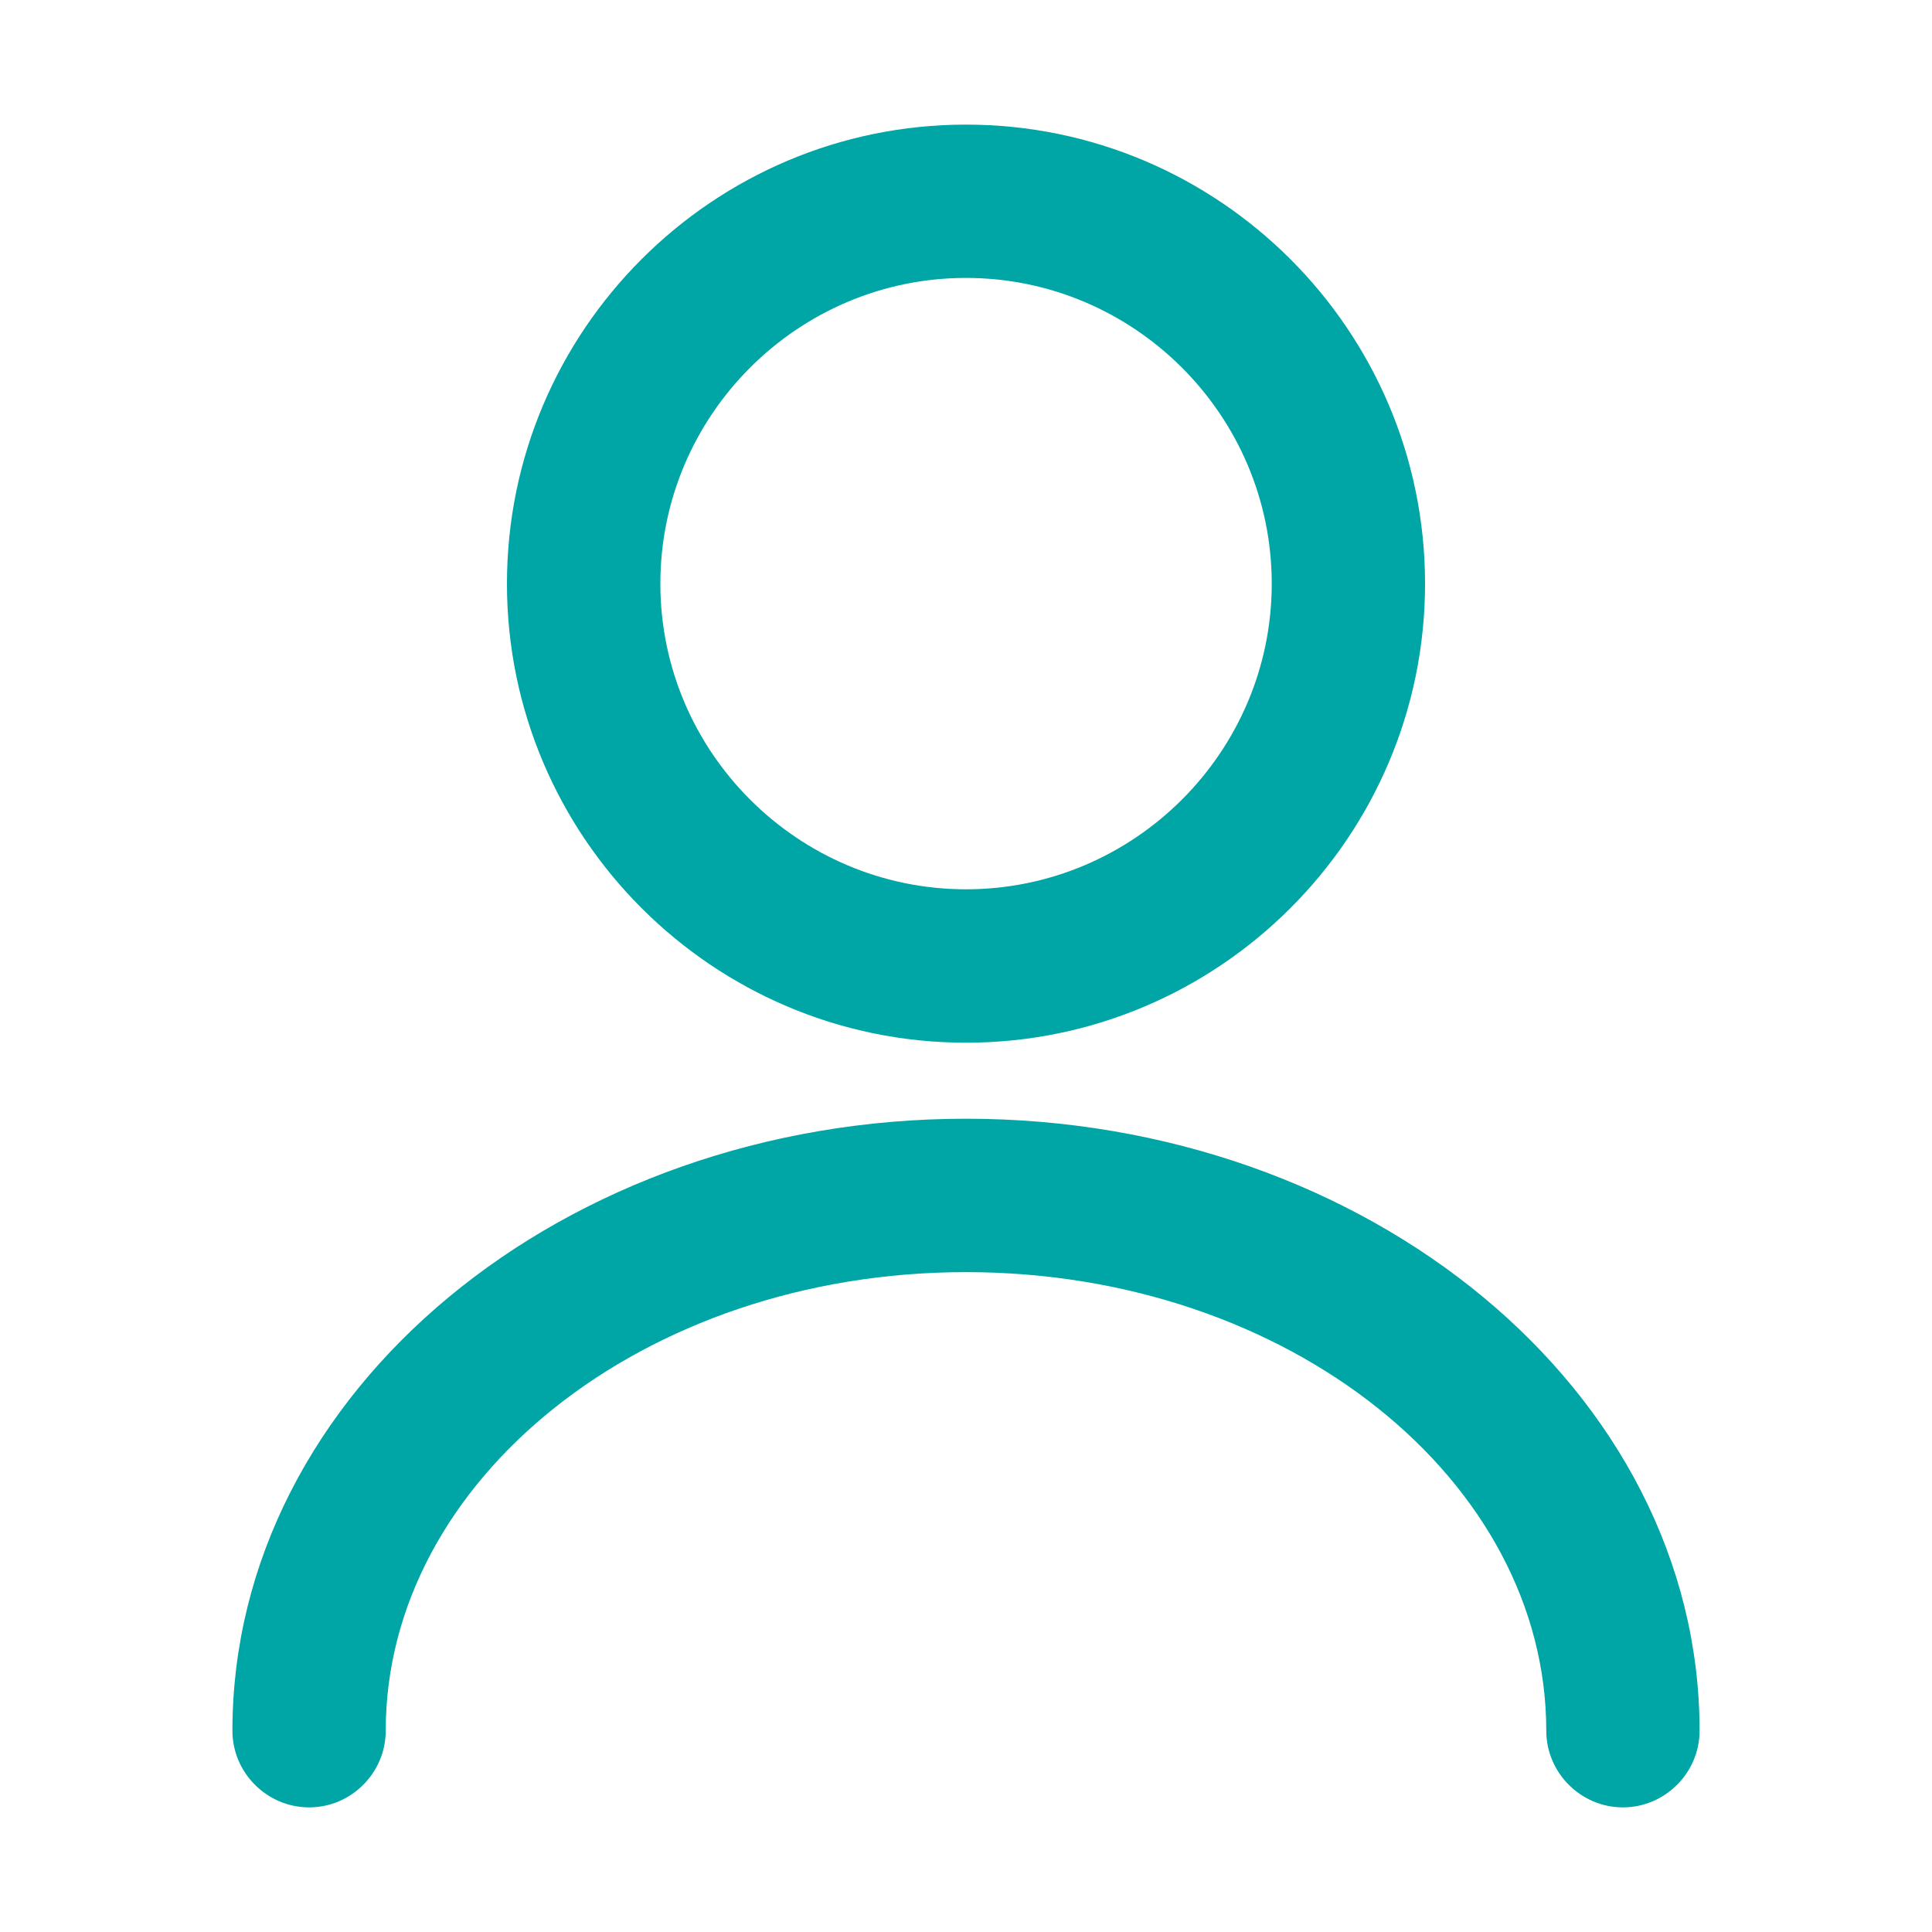
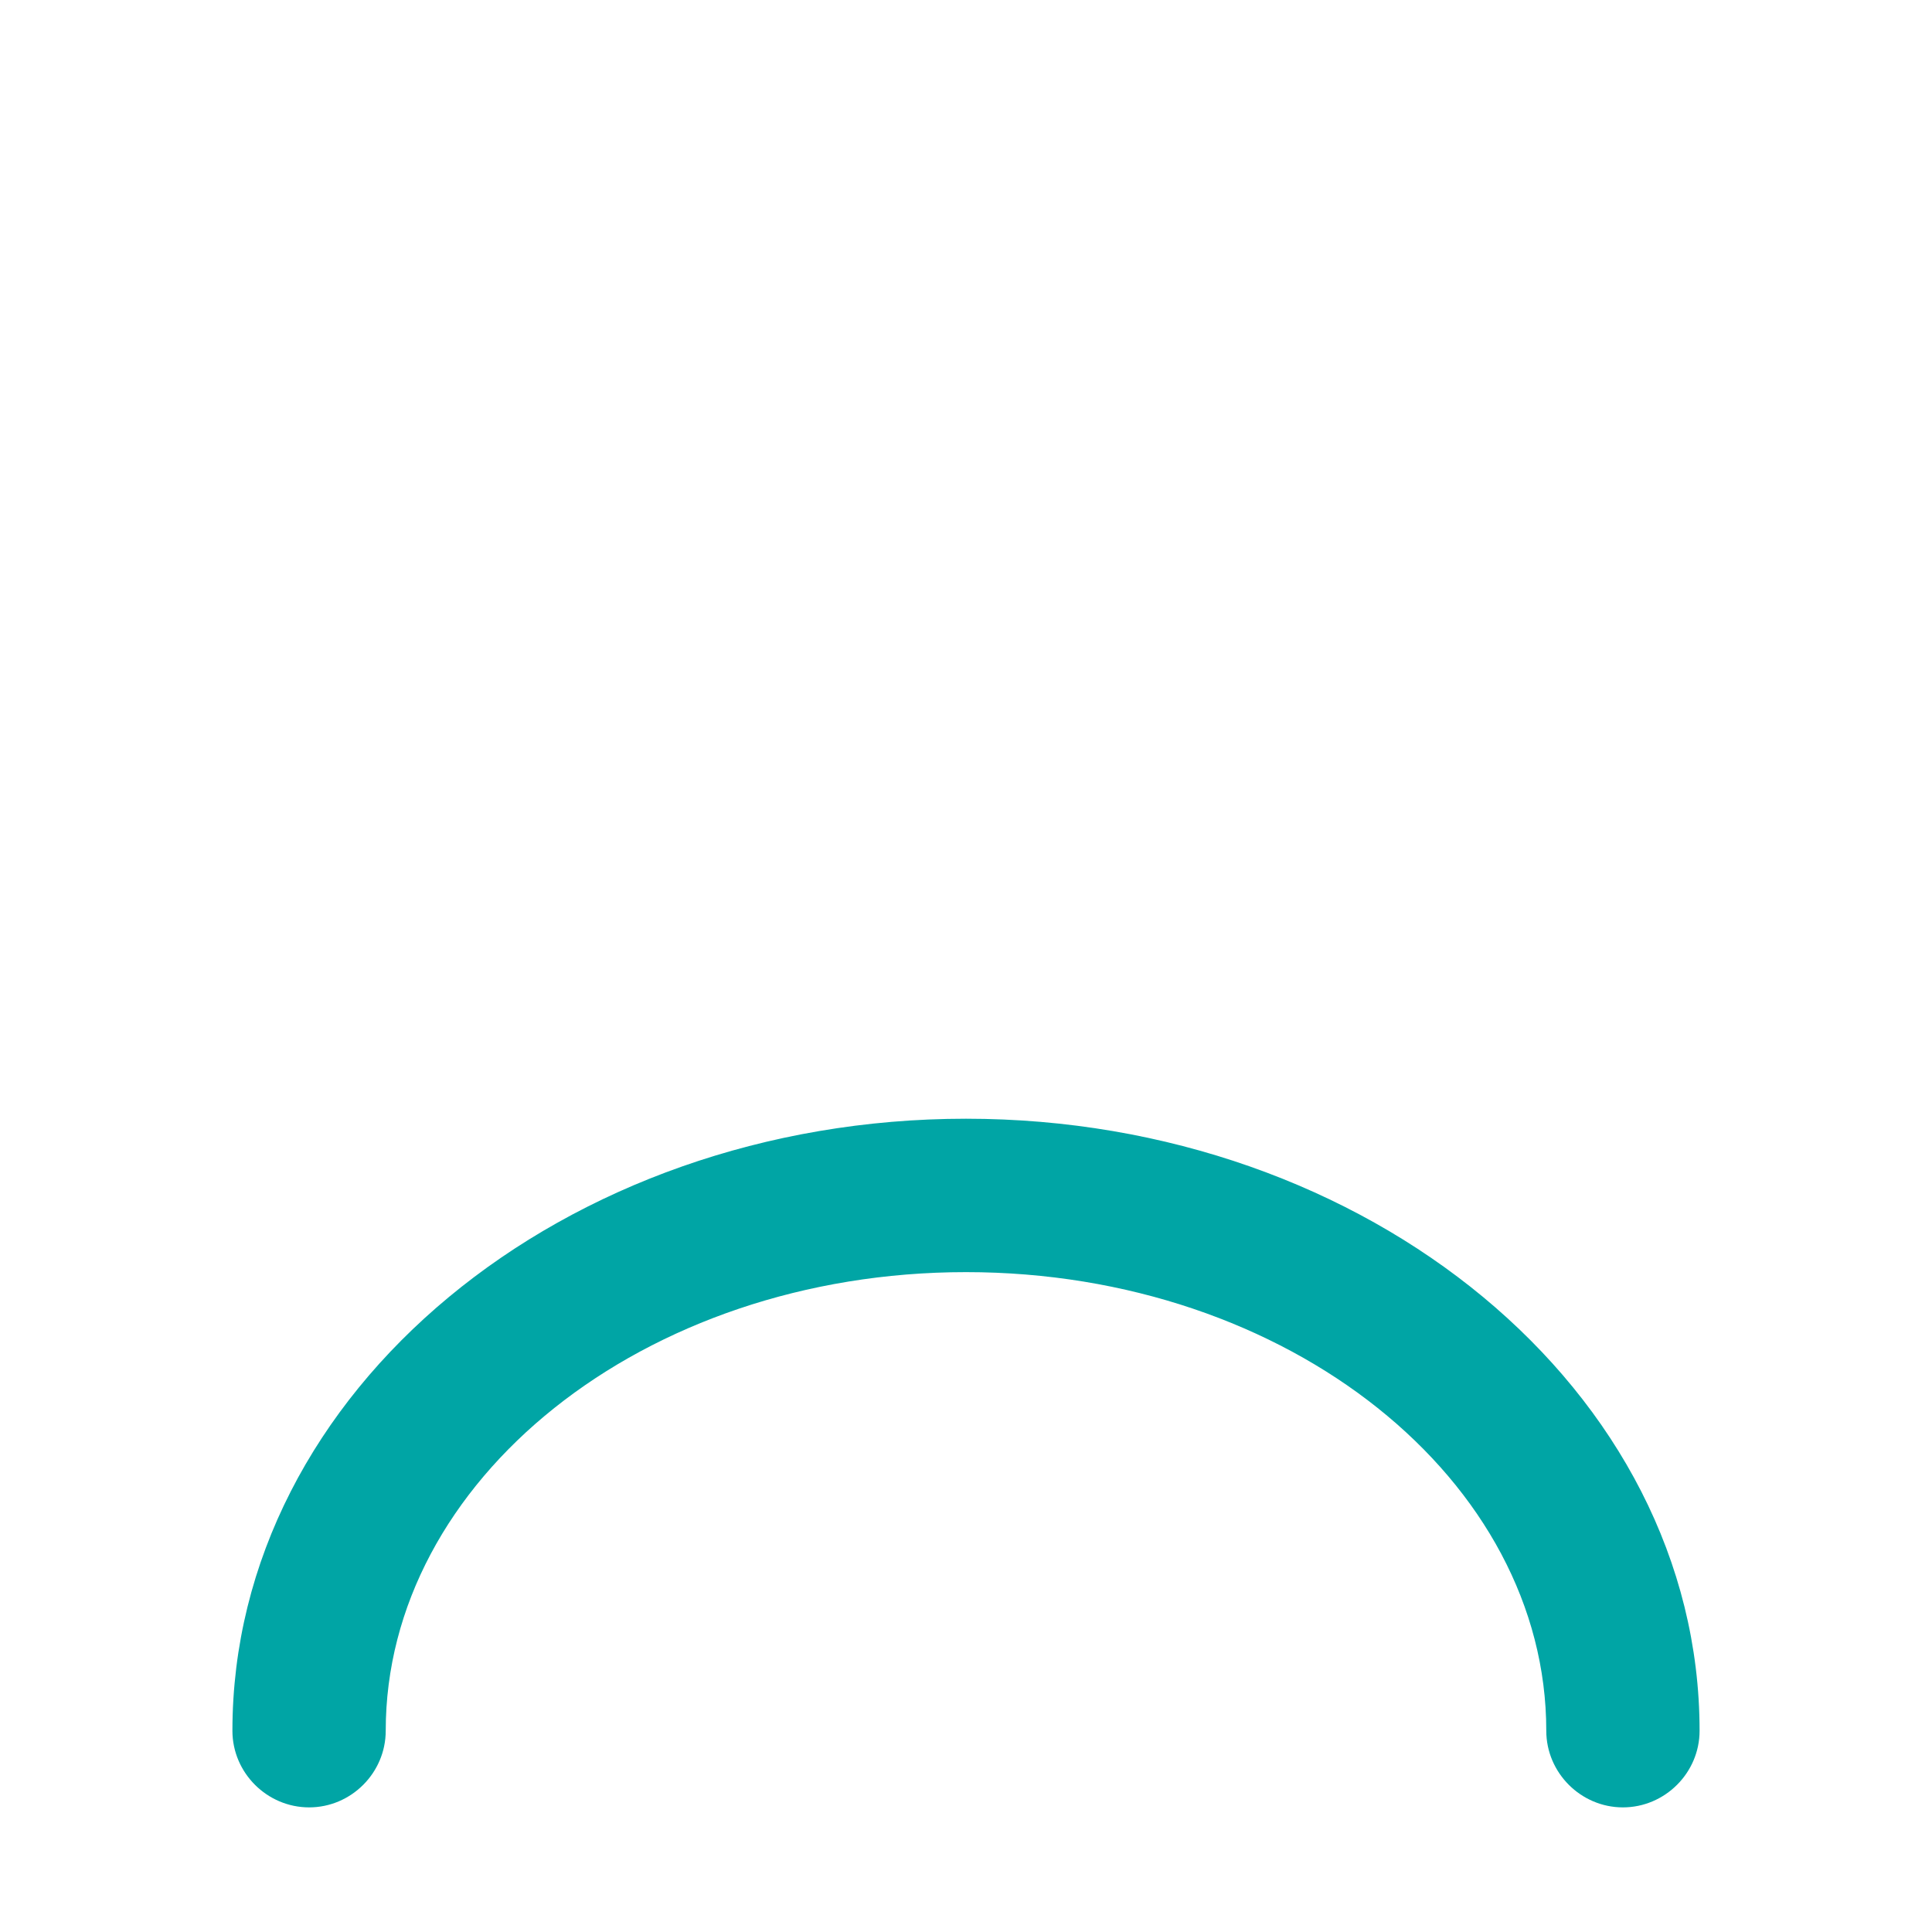
<svg xmlns="http://www.w3.org/2000/svg" width="20" height="20" viewBox="0 0 20 20" fill="none">
-   <path d="M5.348 6.042C5.348 8.607 7.435 10.694 10 10.694C12.565 10.694 14.652 8.607 14.652 6.042C14.652 3.477 12.565 1.39 10 1.39C7.435 1.39 5.348 3.477 5.348 6.042ZM6.736 6.042C6.736 4.244 8.203 2.777 10 2.777C11.797 2.777 13.265 4.244 13.265 6.042C13.265 7.839 11.797 9.306 10 9.306C8.203 9.306 6.736 7.839 6.736 6.042Z" fill="#00A5A5" stroke="#00A5A5" stroke-width="0.2" />
  <path d="M16.107 17.917C16.107 18.297 16.421 18.61 16.8 18.61C17.18 18.61 17.494 18.297 17.494 17.917C17.494 14.464 14.114 11.681 10 11.681C5.886 11.681 2.506 14.464 2.506 17.917C2.506 18.297 2.82 18.61 3.2 18.61C3.58 18.61 3.893 18.297 3.893 17.917C3.893 15.261 6.613 13.069 10 13.069C13.387 13.069 16.107 15.261 16.107 17.917Z" fill="#00A5A5" stroke="#00A5A5" stroke-width="0.2" />
</svg>